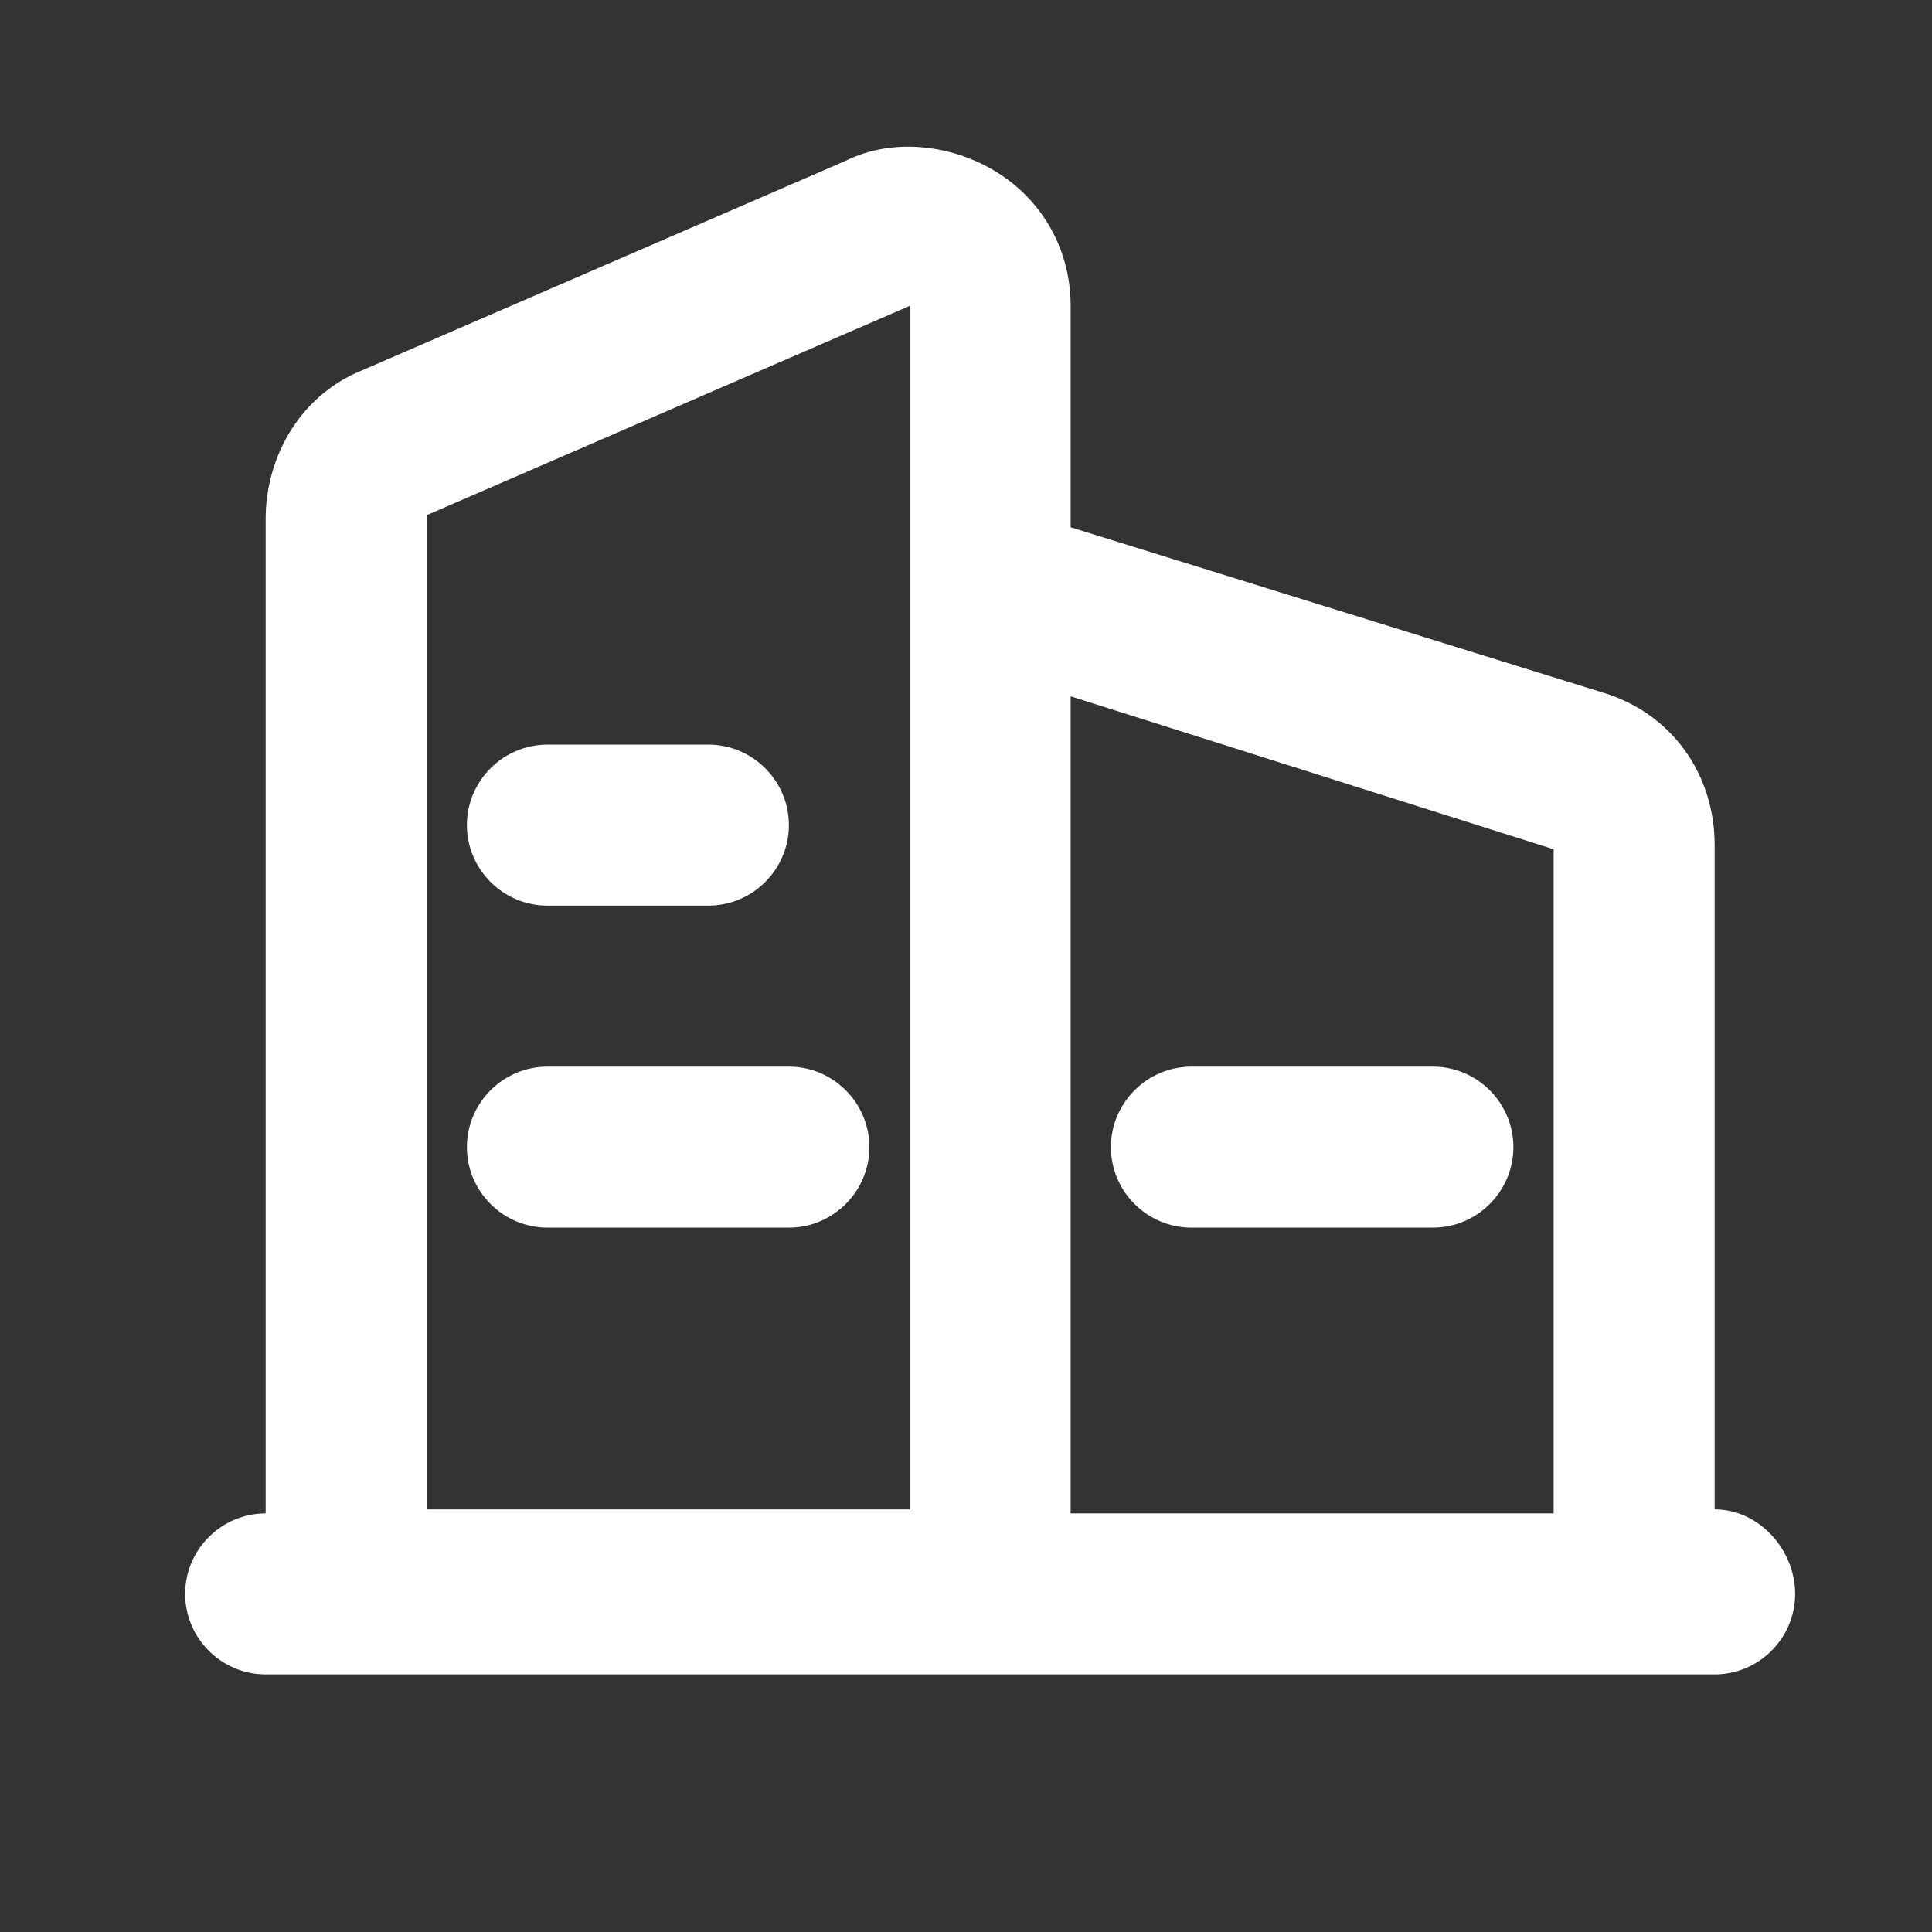
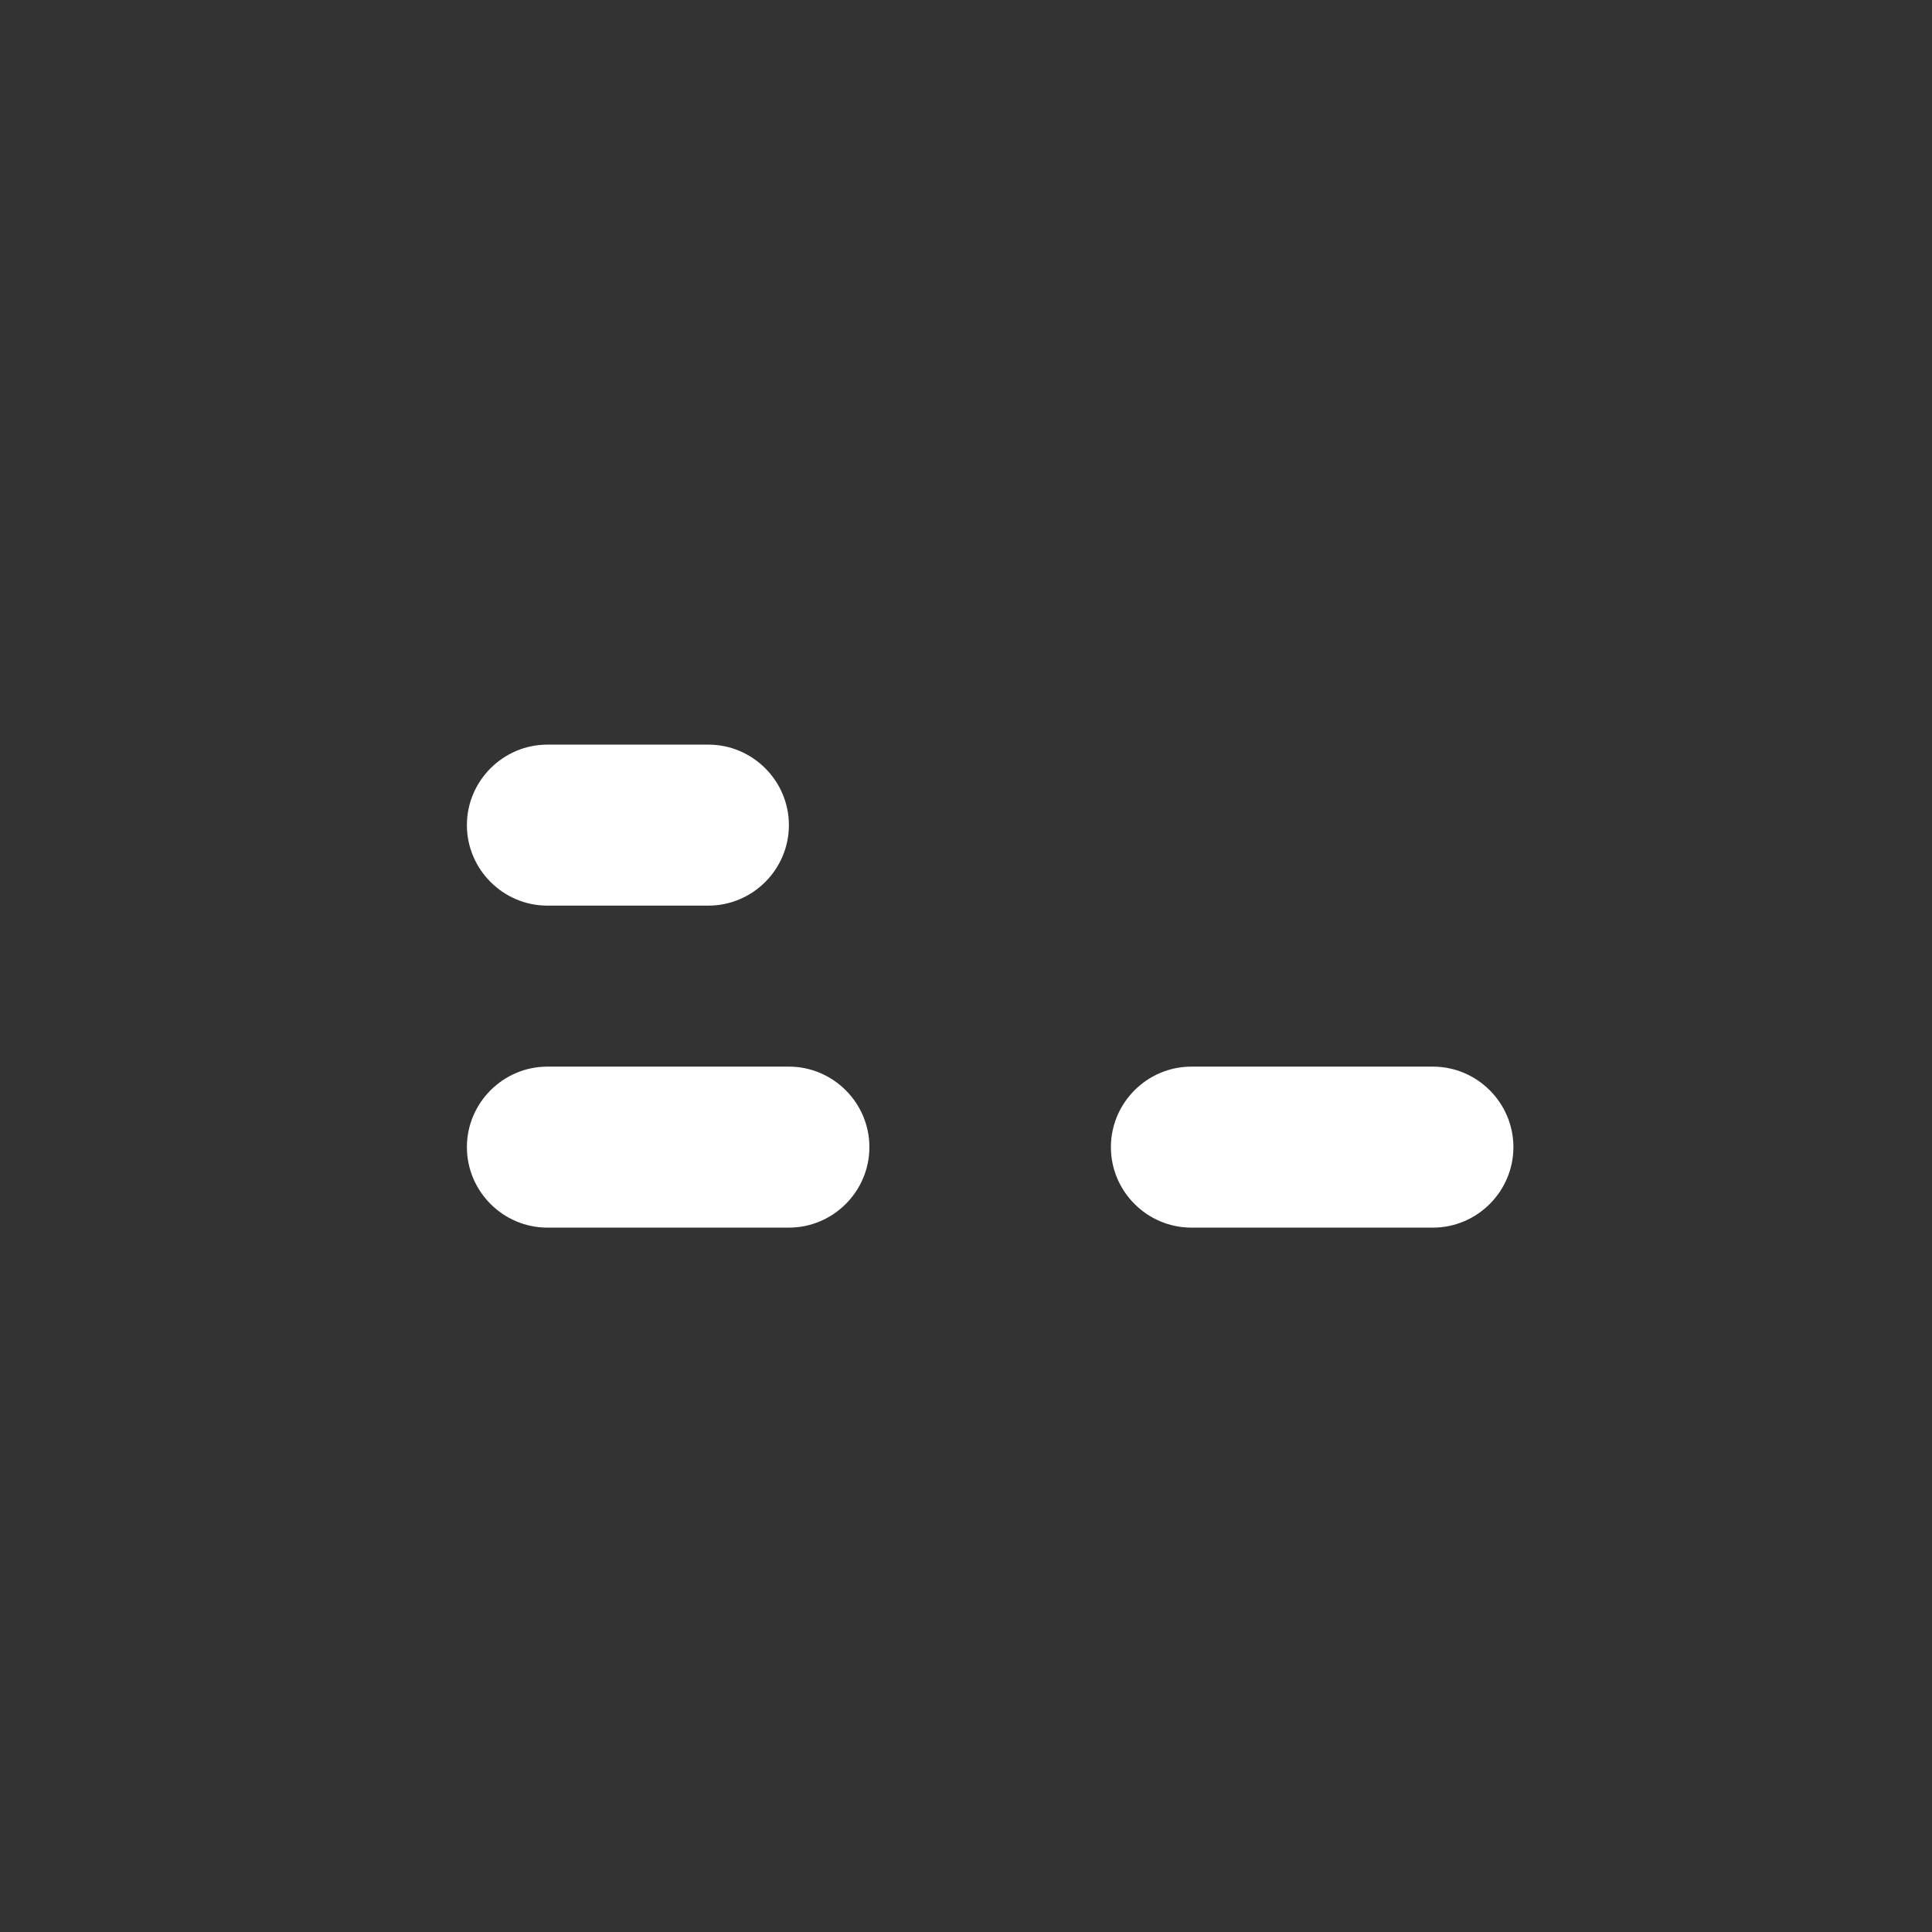
<svg xmlns="http://www.w3.org/2000/svg" t="1734274493647" class="icon" viewBox="0 0 1024 1024" version="1.1" p-id="27408" width="200" height="200">
  <rect x="0" y="0" width="1024" height="1024" fill="#333333" stroke="none" />
  <path d="M290.133 480h85.333c23.467 0 42.667-19.2 42.667-42.667s-19.2-42.667-42.667-42.667h-85.333c-23.467 0-42.667 19.2-42.667 42.667s19.2 42.667 42.667 42.667zM418.133 565.333h-128c-23.467 0-42.667 19.2-42.667 42.667s19.2 42.667 42.667 42.667h128c23.467 0 42.667-19.2 42.667-42.667s-19.2-42.667-42.667-42.667zM759.467 565.333h-128c-23.467 0-42.667 19.2-42.667 42.667s19.2 42.667 42.667 42.667h128c23.467 0 42.667-19.2 42.667-42.667s-19.2-42.667-42.667-42.667z" p-id="27409" fill="#ffffff" />
-   <path d="M908.8 800V448c0-38.4-23.467-70.4-59.733-81.067l-281.6-87.467V162.133c0-29.867-14.933-55.467-38.4-70.4-23.467-14.933-55.467-19.2-81.067-6.4L192 196.267c-32 12.8-51.2 44.8-51.2 78.933v526.933c-23.467 0-42.667 19.2-42.667 42.667s19.2 42.667 42.667 42.667h768c23.467 0 42.667-19.2 42.667-42.667s-19.2-44.8-42.667-44.8z m-682.667 0V273.067l256-110.933v637.867h-256z m341.333 0V369.067l256 81.067v352h-256z" p-id="27410" fill="#ffffff" />
</svg>